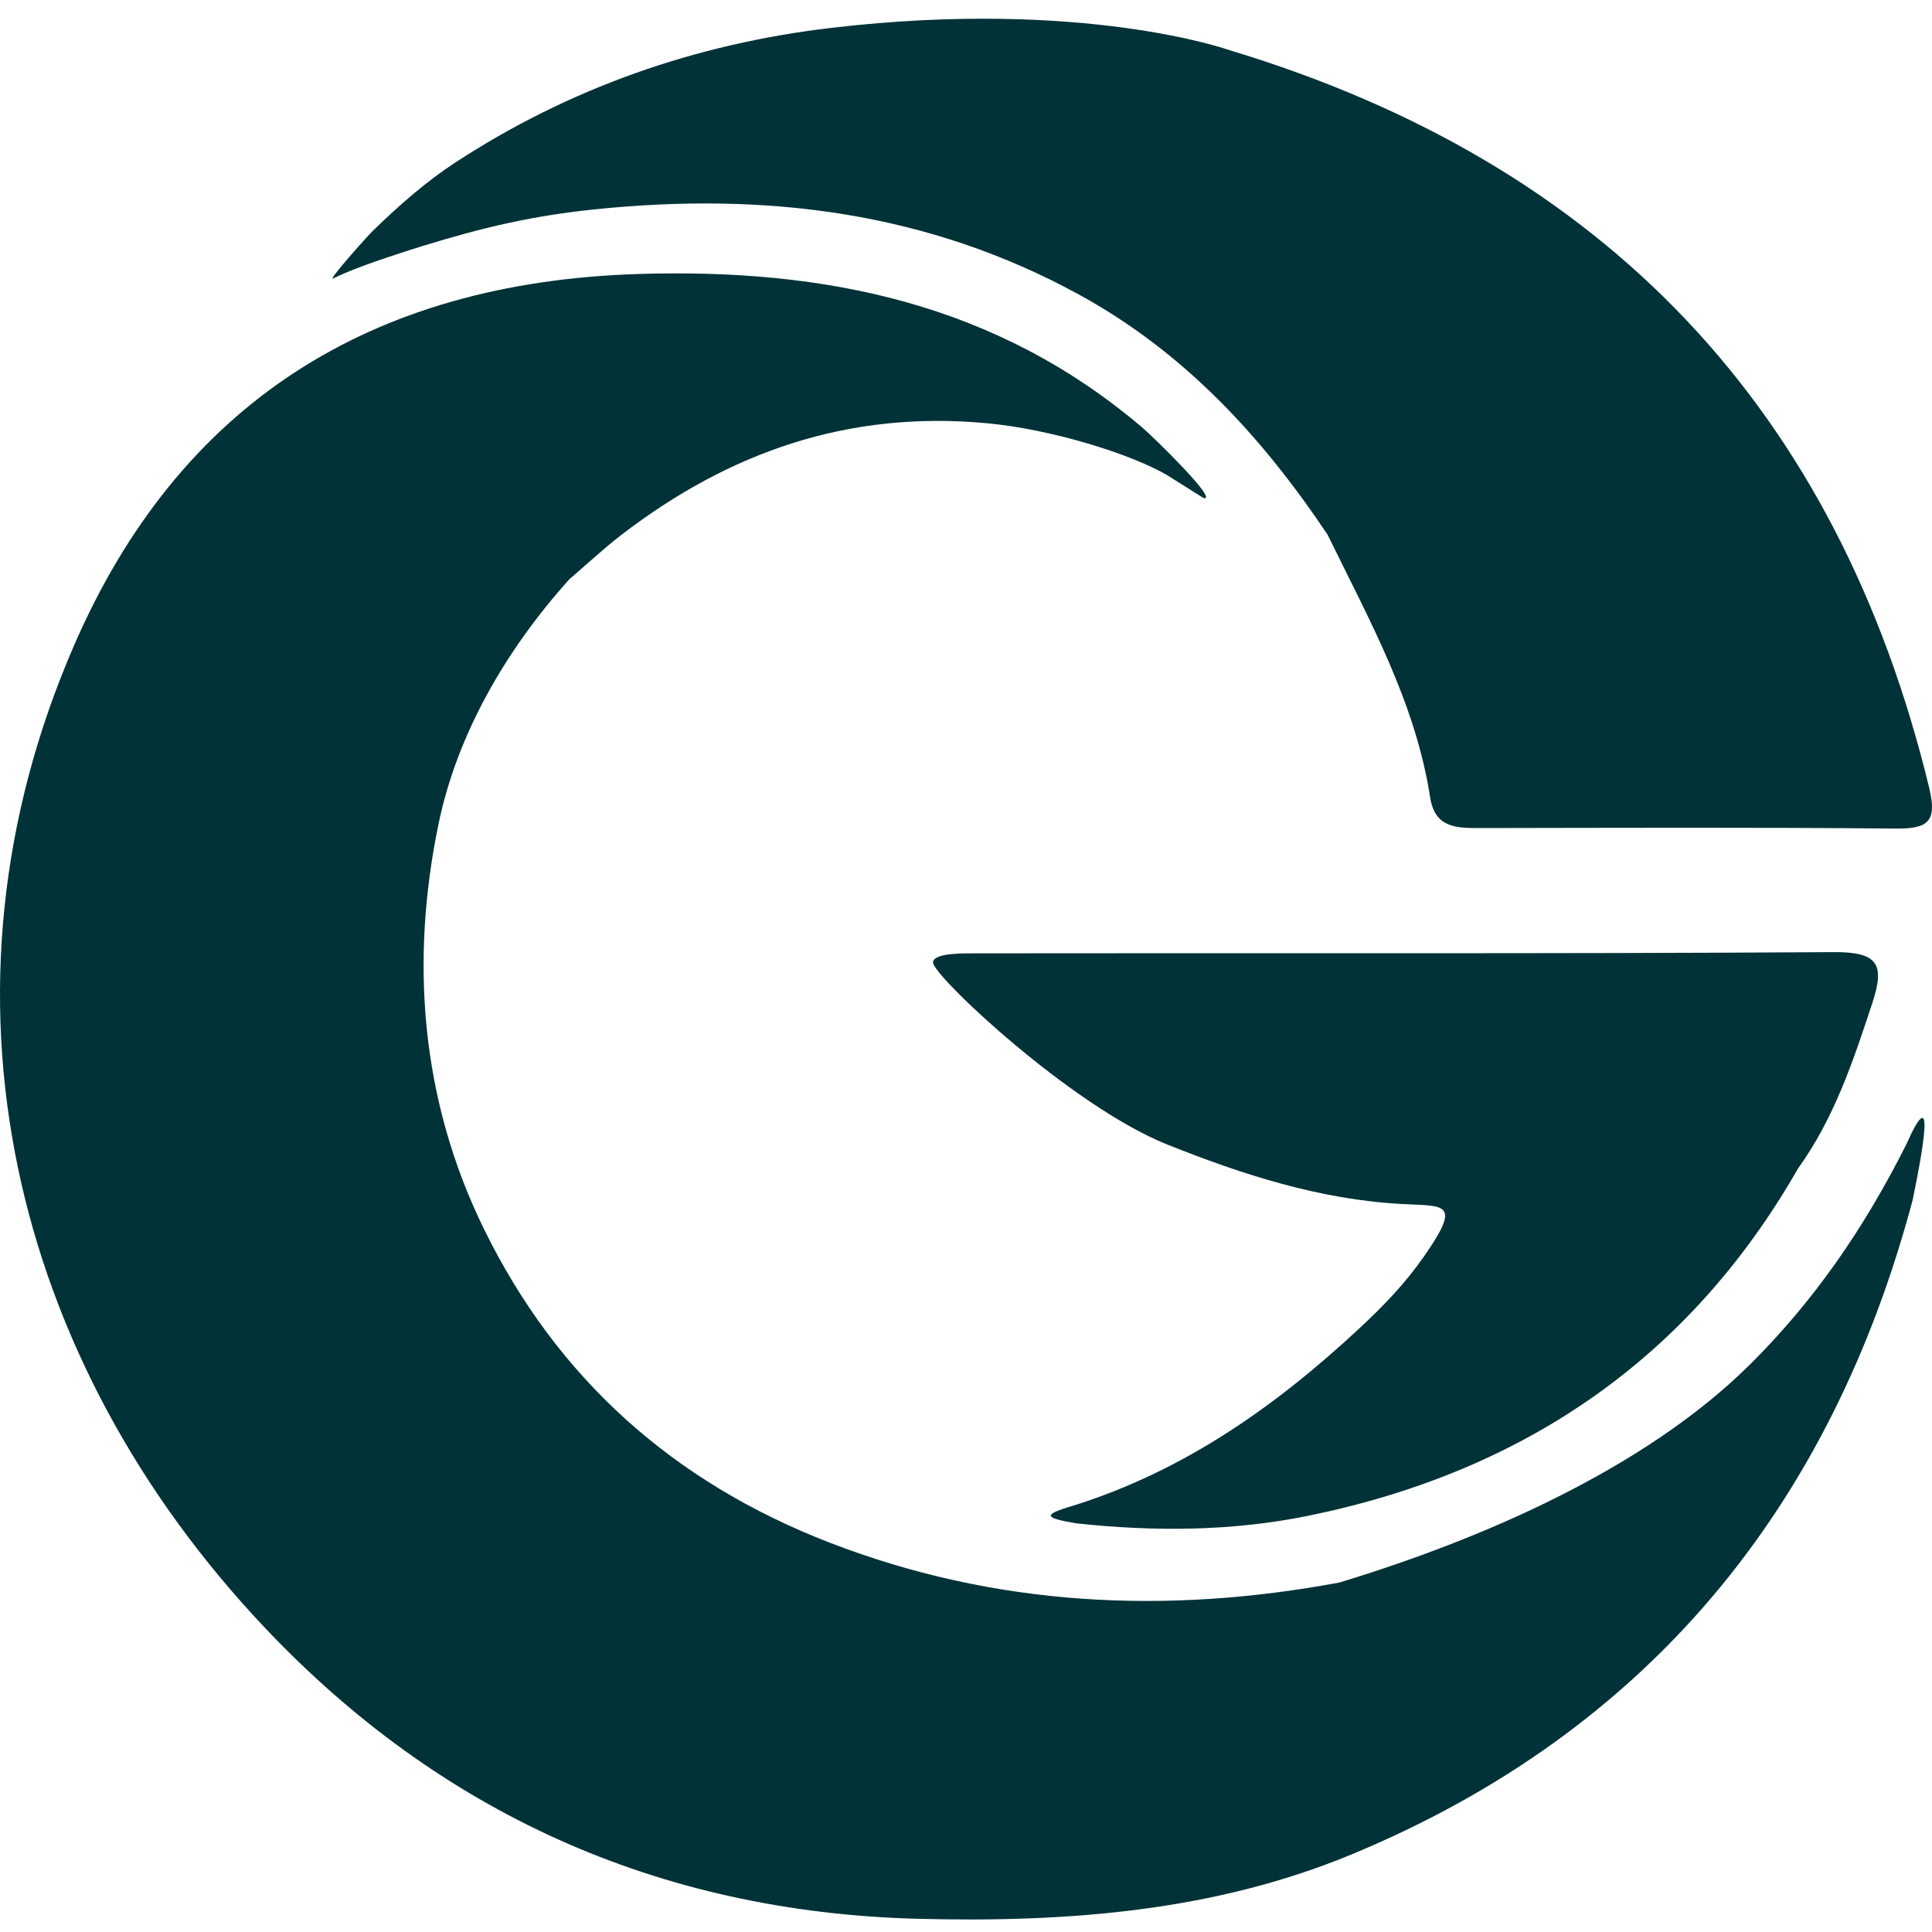
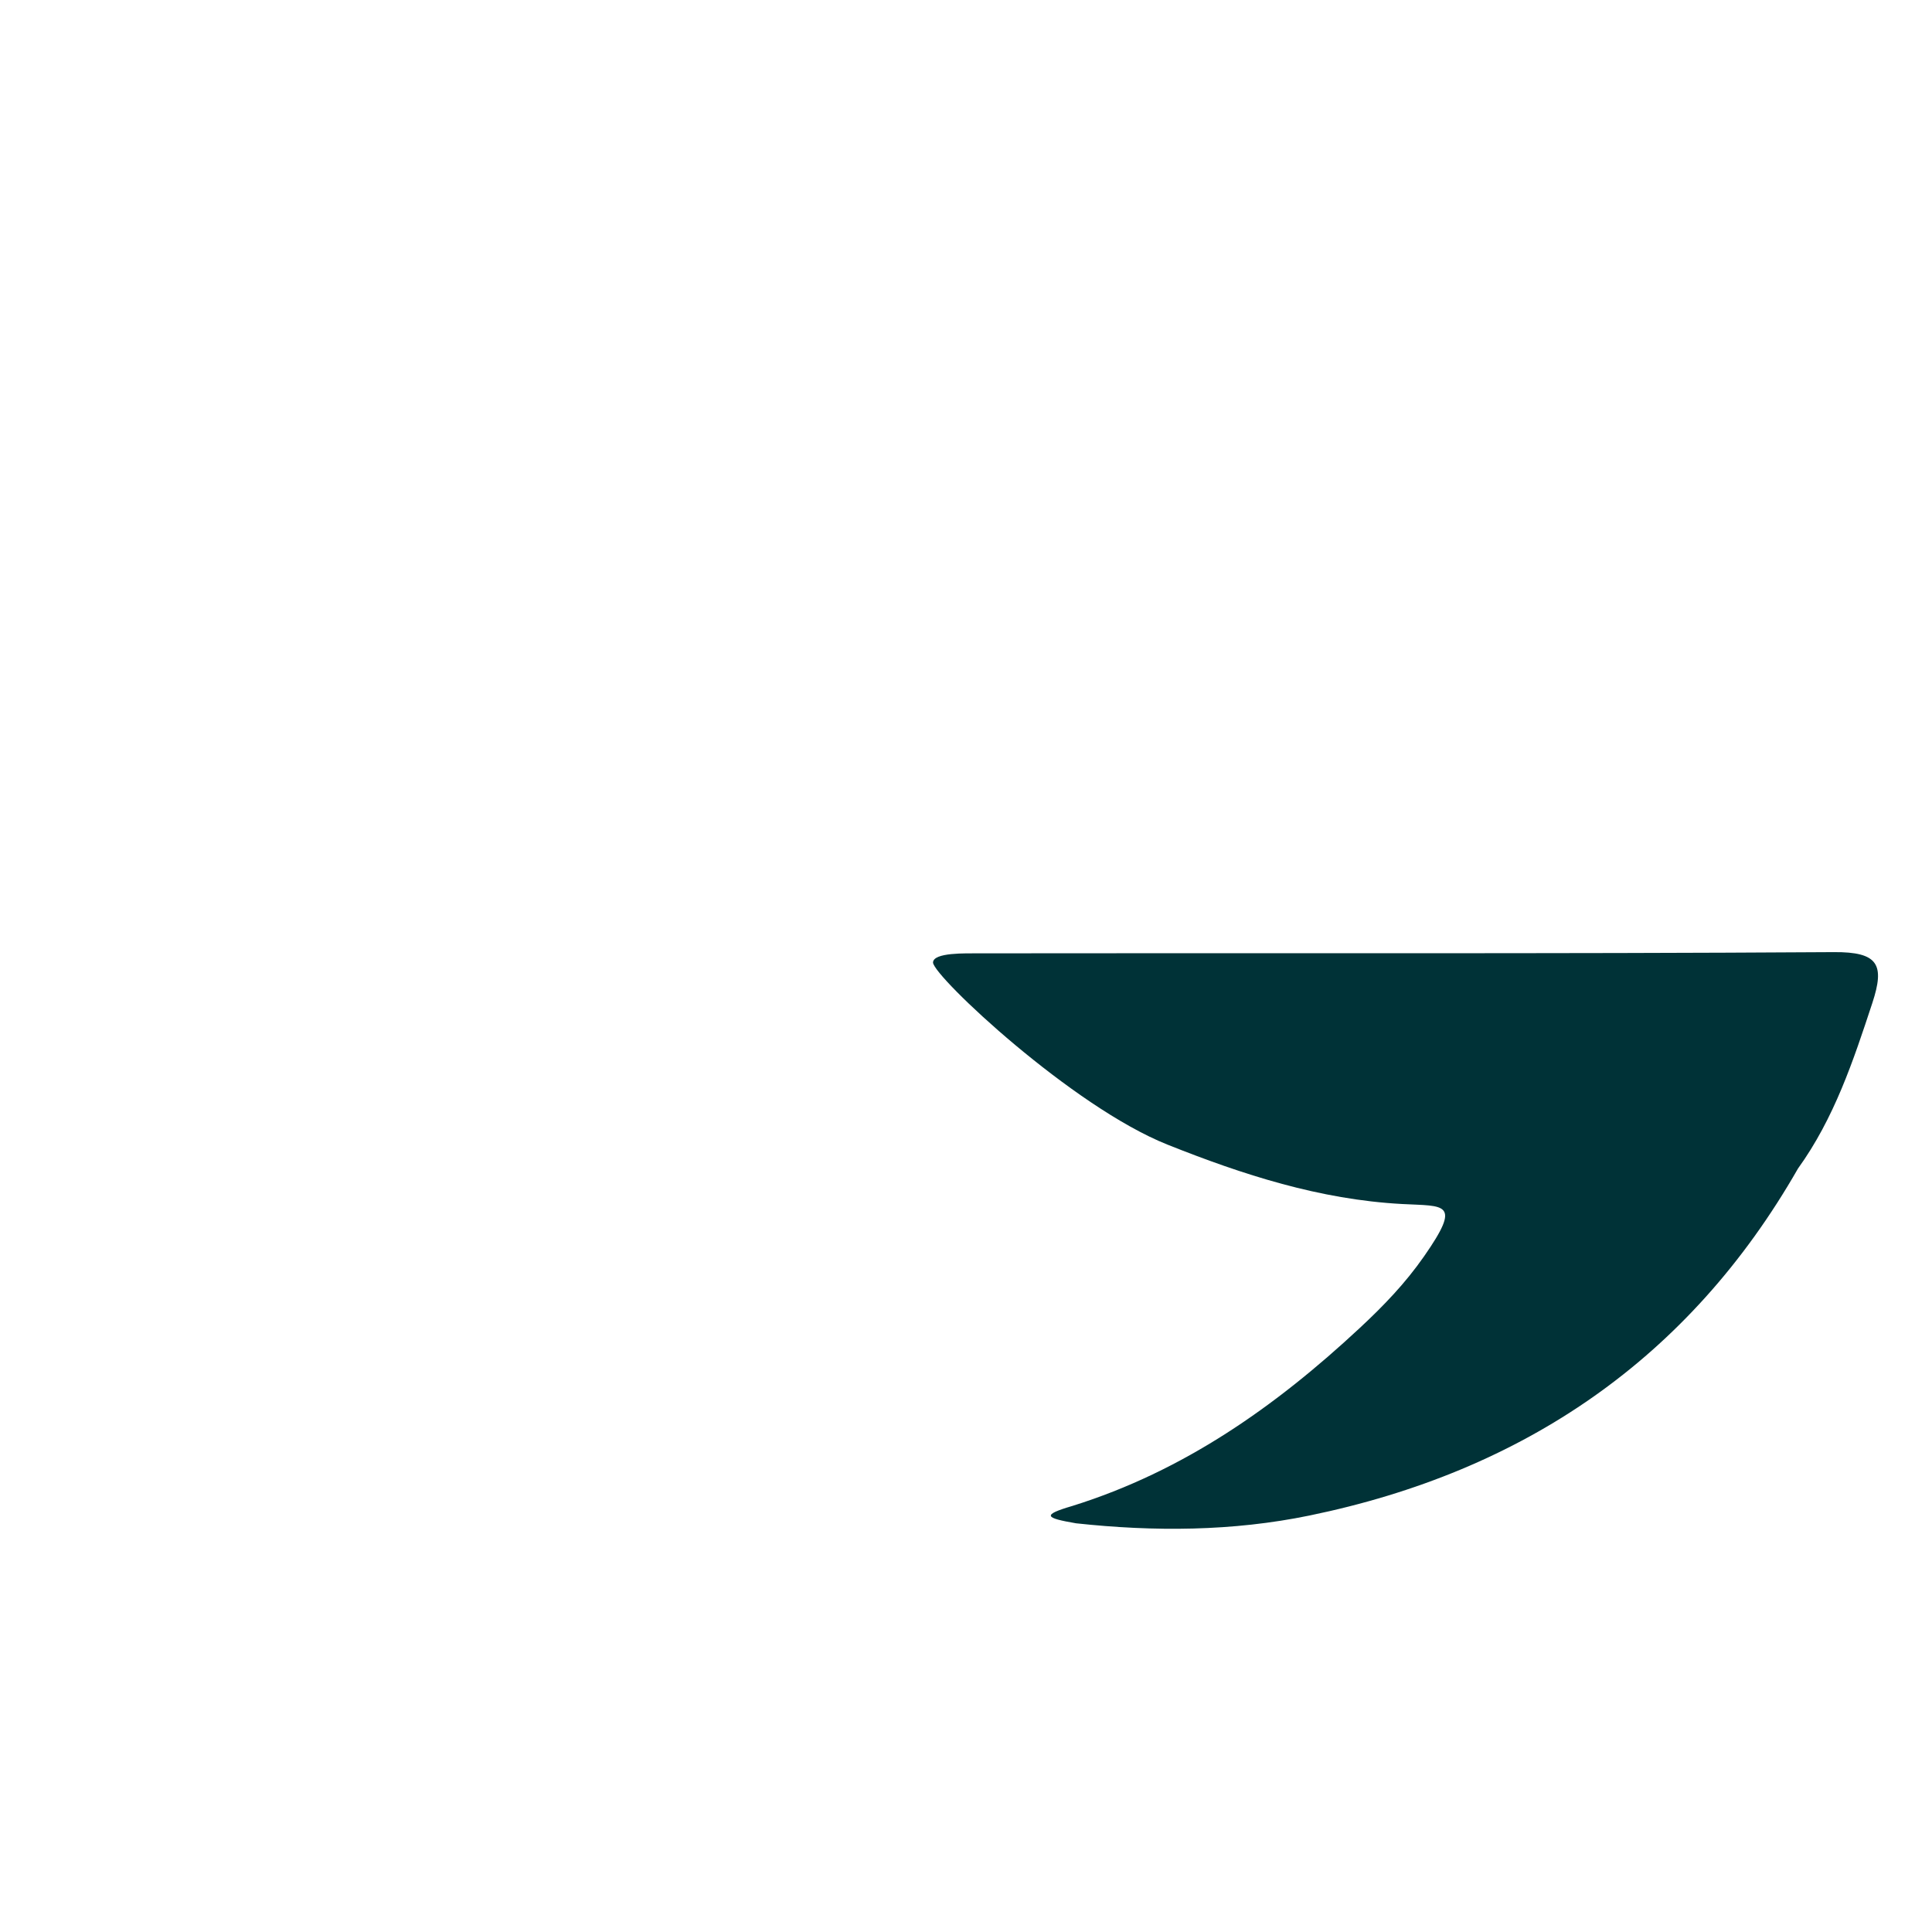
<svg xmlns="http://www.w3.org/2000/svg" width="72" height="72" viewBox="0 0 72 72" fill="none">
-   <path d="M71.033 42.668C69.452 45.809 67.581 48.51 65.203 50.864C61.268 54.761 55.178 57.38 49.911 58.977C43.443 60.179 37.085 59.873 30.917 57.489C25.106 55.242 20.764 51.381 18.029 45.788C15.662 40.949 15.292 35.779 16.343 30.705C17.033 27.375 18.838 24.233 21.22 21.585C21.874 21.026 22.503 20.434 23.186 19.911C27.181 16.853 31.595 15.295 36.756 15.77C39.181 15.993 42.125 16.911 43.483 17.7L44.856 18.562C45.435 18.685 43.015 16.311 42.558 15.923C37.142 11.323 30.788 9.993 23.79 10.211C13.768 10.523 6.658 15.073 2.756 24.061C-2.861 36.995 0.398 50.668 9.899 60.691C16.354 67.502 24.468 71.254 34.202 71.508C39.798 71.653 45.253 71.225 50.349 69.117C61.434 64.529 68.237 56.147 71.279 44.72C71.652 42.916 72.153 40.157 71.033 42.668ZM48.059 59.757C47.99 59.776 47.928 59.79 47.849 59.821C47.922 59.792 47.992 59.772 48.059 59.757Z" fill="#003237" />
-   <path d="M71.898 29.371C68.492 15.29 59.852 6.104 45.811 1.867C45.811 1.867 40.402 -0.063 31.002 1.036C25.916 1.63 21.192 3.29 16.942 6.074C15.881 6.769 14.912 7.618 13.915 8.582C13.677 8.812 12.171 10.501 12.421 10.376C12.899 10.137 13.783 9.78 15.753 9.166C18.047 8.461 19.879 8.036 22.203 7.798C28.548 7.15 34.566 7.891 40.209 10.977C44.135 13.124 47.038 16.285 49.475 19.926C51.018 23.086 52.751 26.178 53.297 29.714C53.476 30.868 54.291 30.86 55.168 30.859C60.325 30.852 65.483 30.83 70.641 30.878C71.841 30.889 72.203 30.633 71.897 29.371H71.898Z" fill="#003237" />
  <path d="M68.343 35.483C57.697 35.551 47.052 35.511 36.406 35.528C36.04 35.534 34.767 35.483 34.771 35.876C34.828 36.419 39.952 41.239 43.511 42.658C46.316 43.776 49.18 44.705 52.251 44.87C53.844 44.956 54.492 44.781 53.07 46.821C52.374 47.819 51.577 48.651 50.663 49.501C47.534 52.414 44.117 54.825 39.964 56.122C38.795 56.464 38.959 56.572 40.101 56.769C43.015 57.084 45.933 57.07 48.801 56.479C56.79 54.834 62.955 50.631 67.006 43.548C68.355 41.677 69.067 39.535 69.777 37.377C70.246 35.949 70.002 35.472 68.343 35.483Z" fill="#003237" />
</svg>